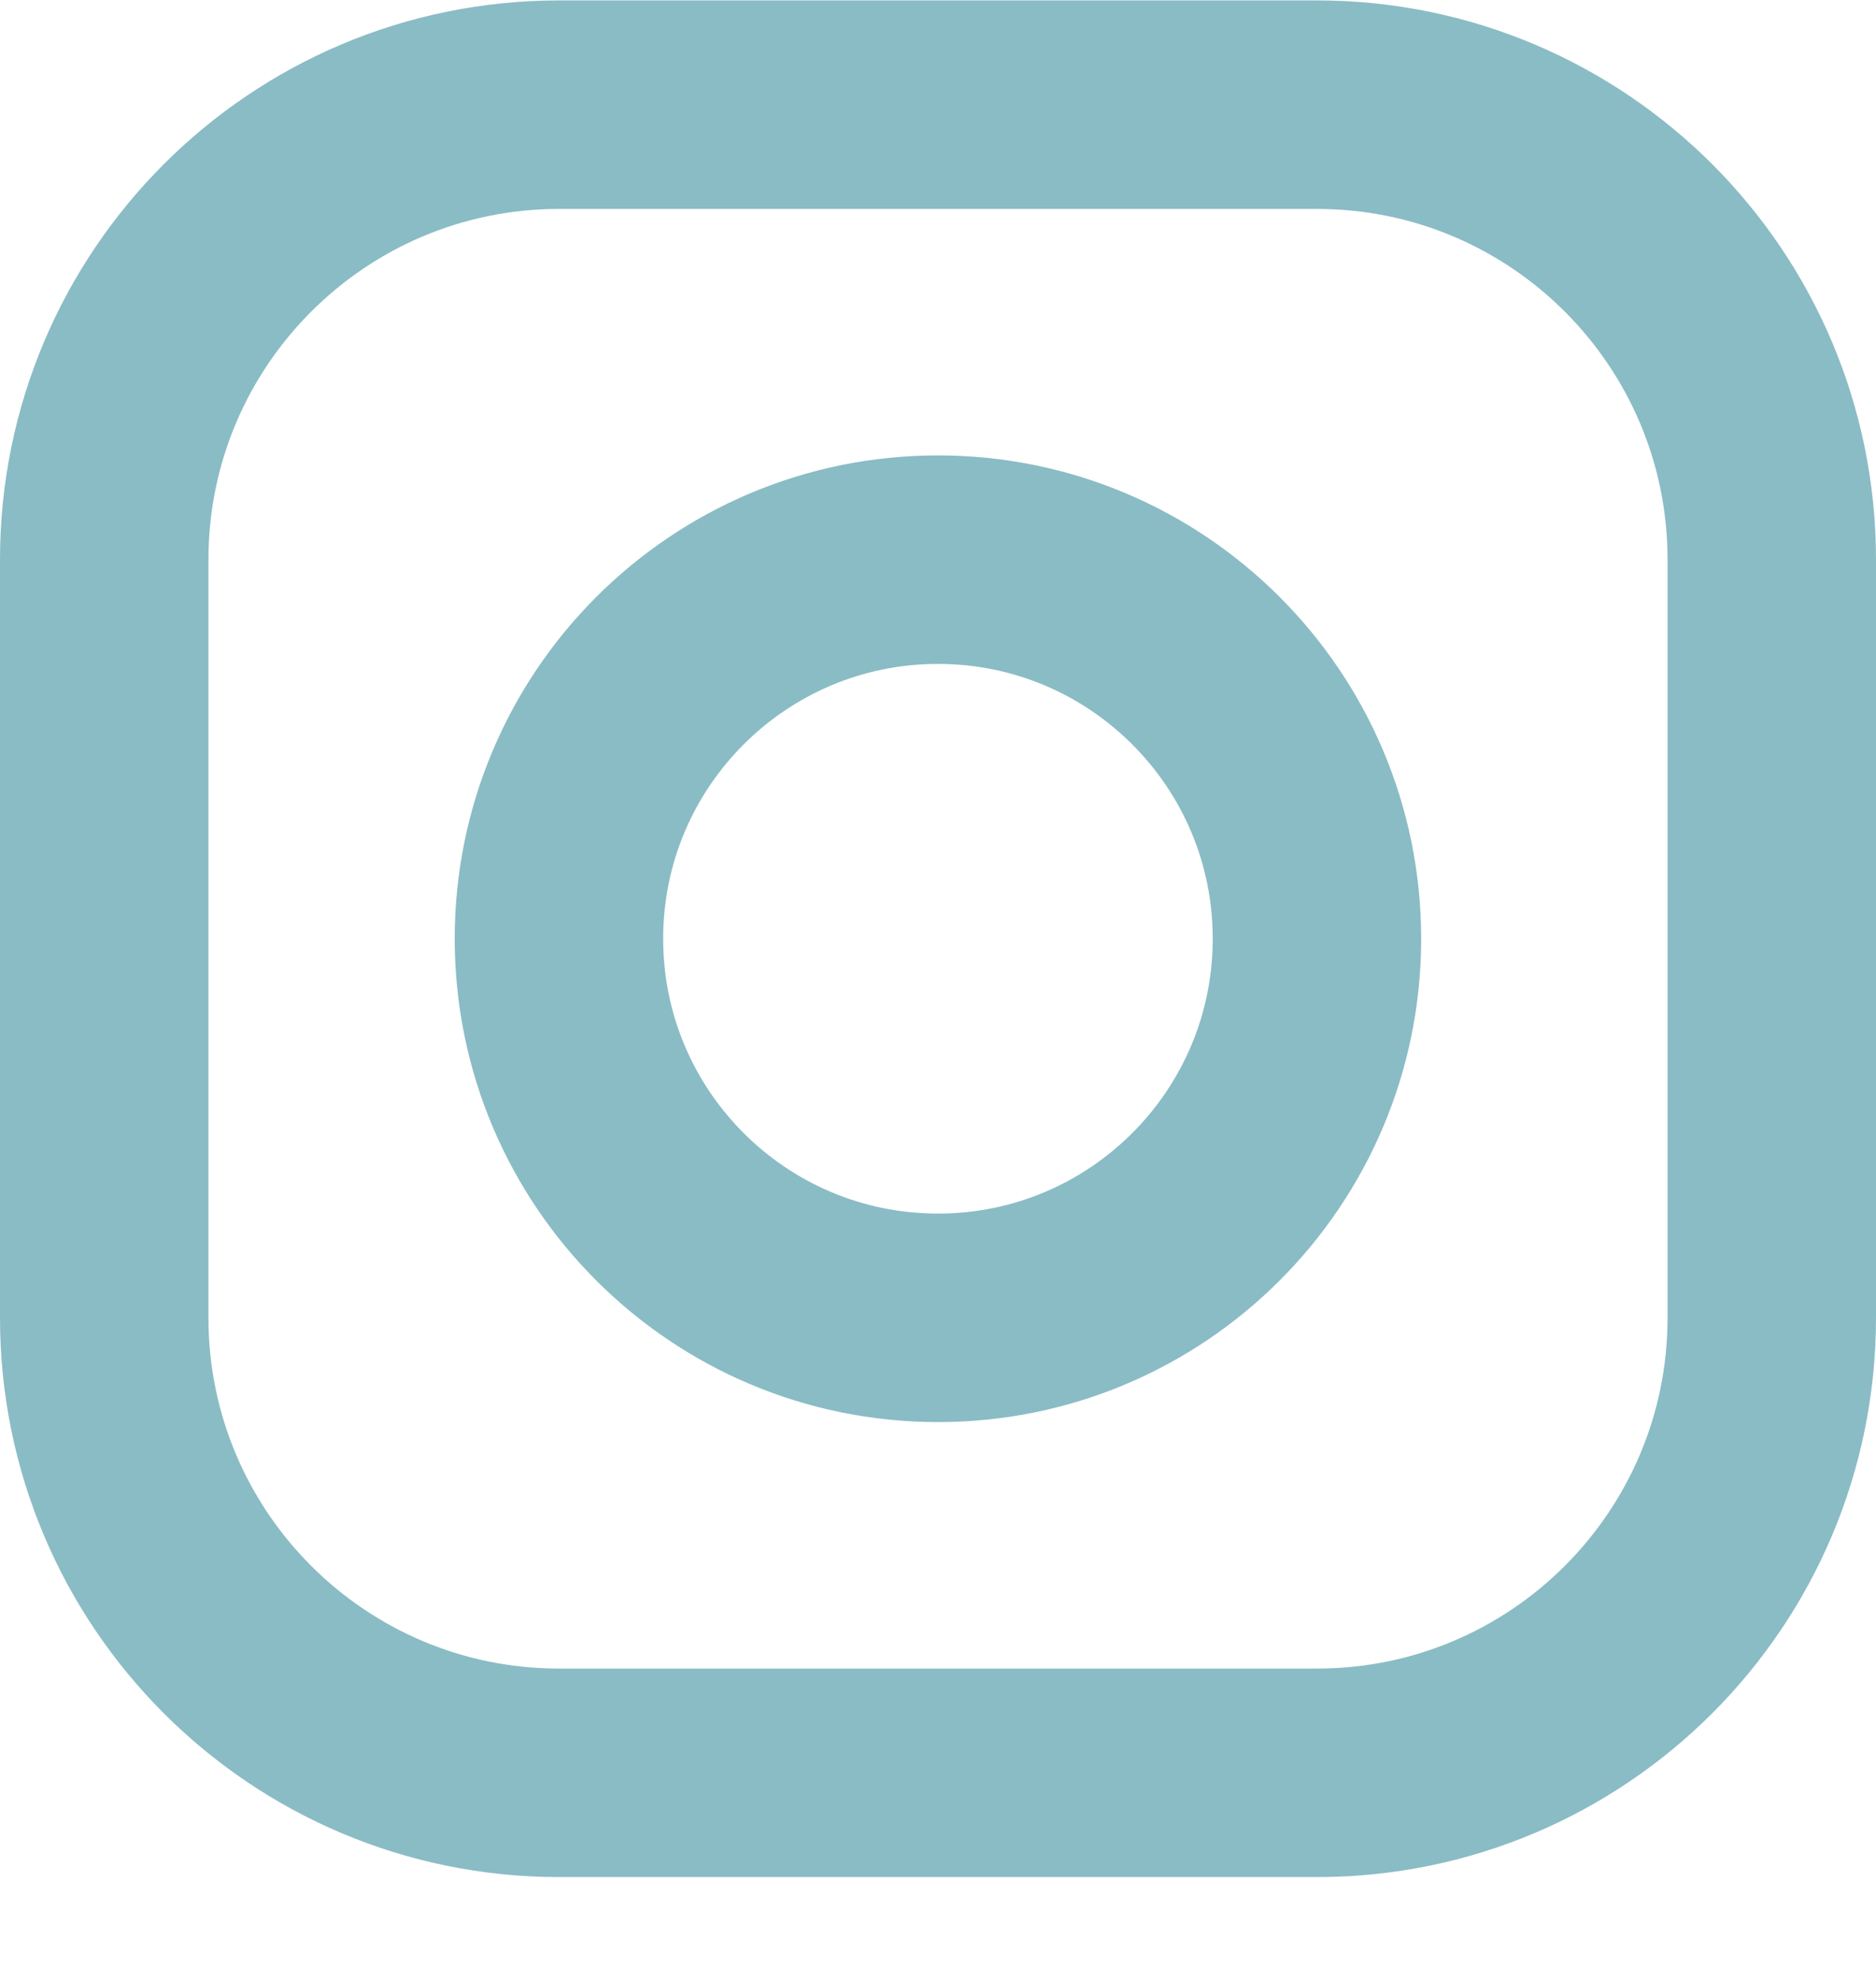
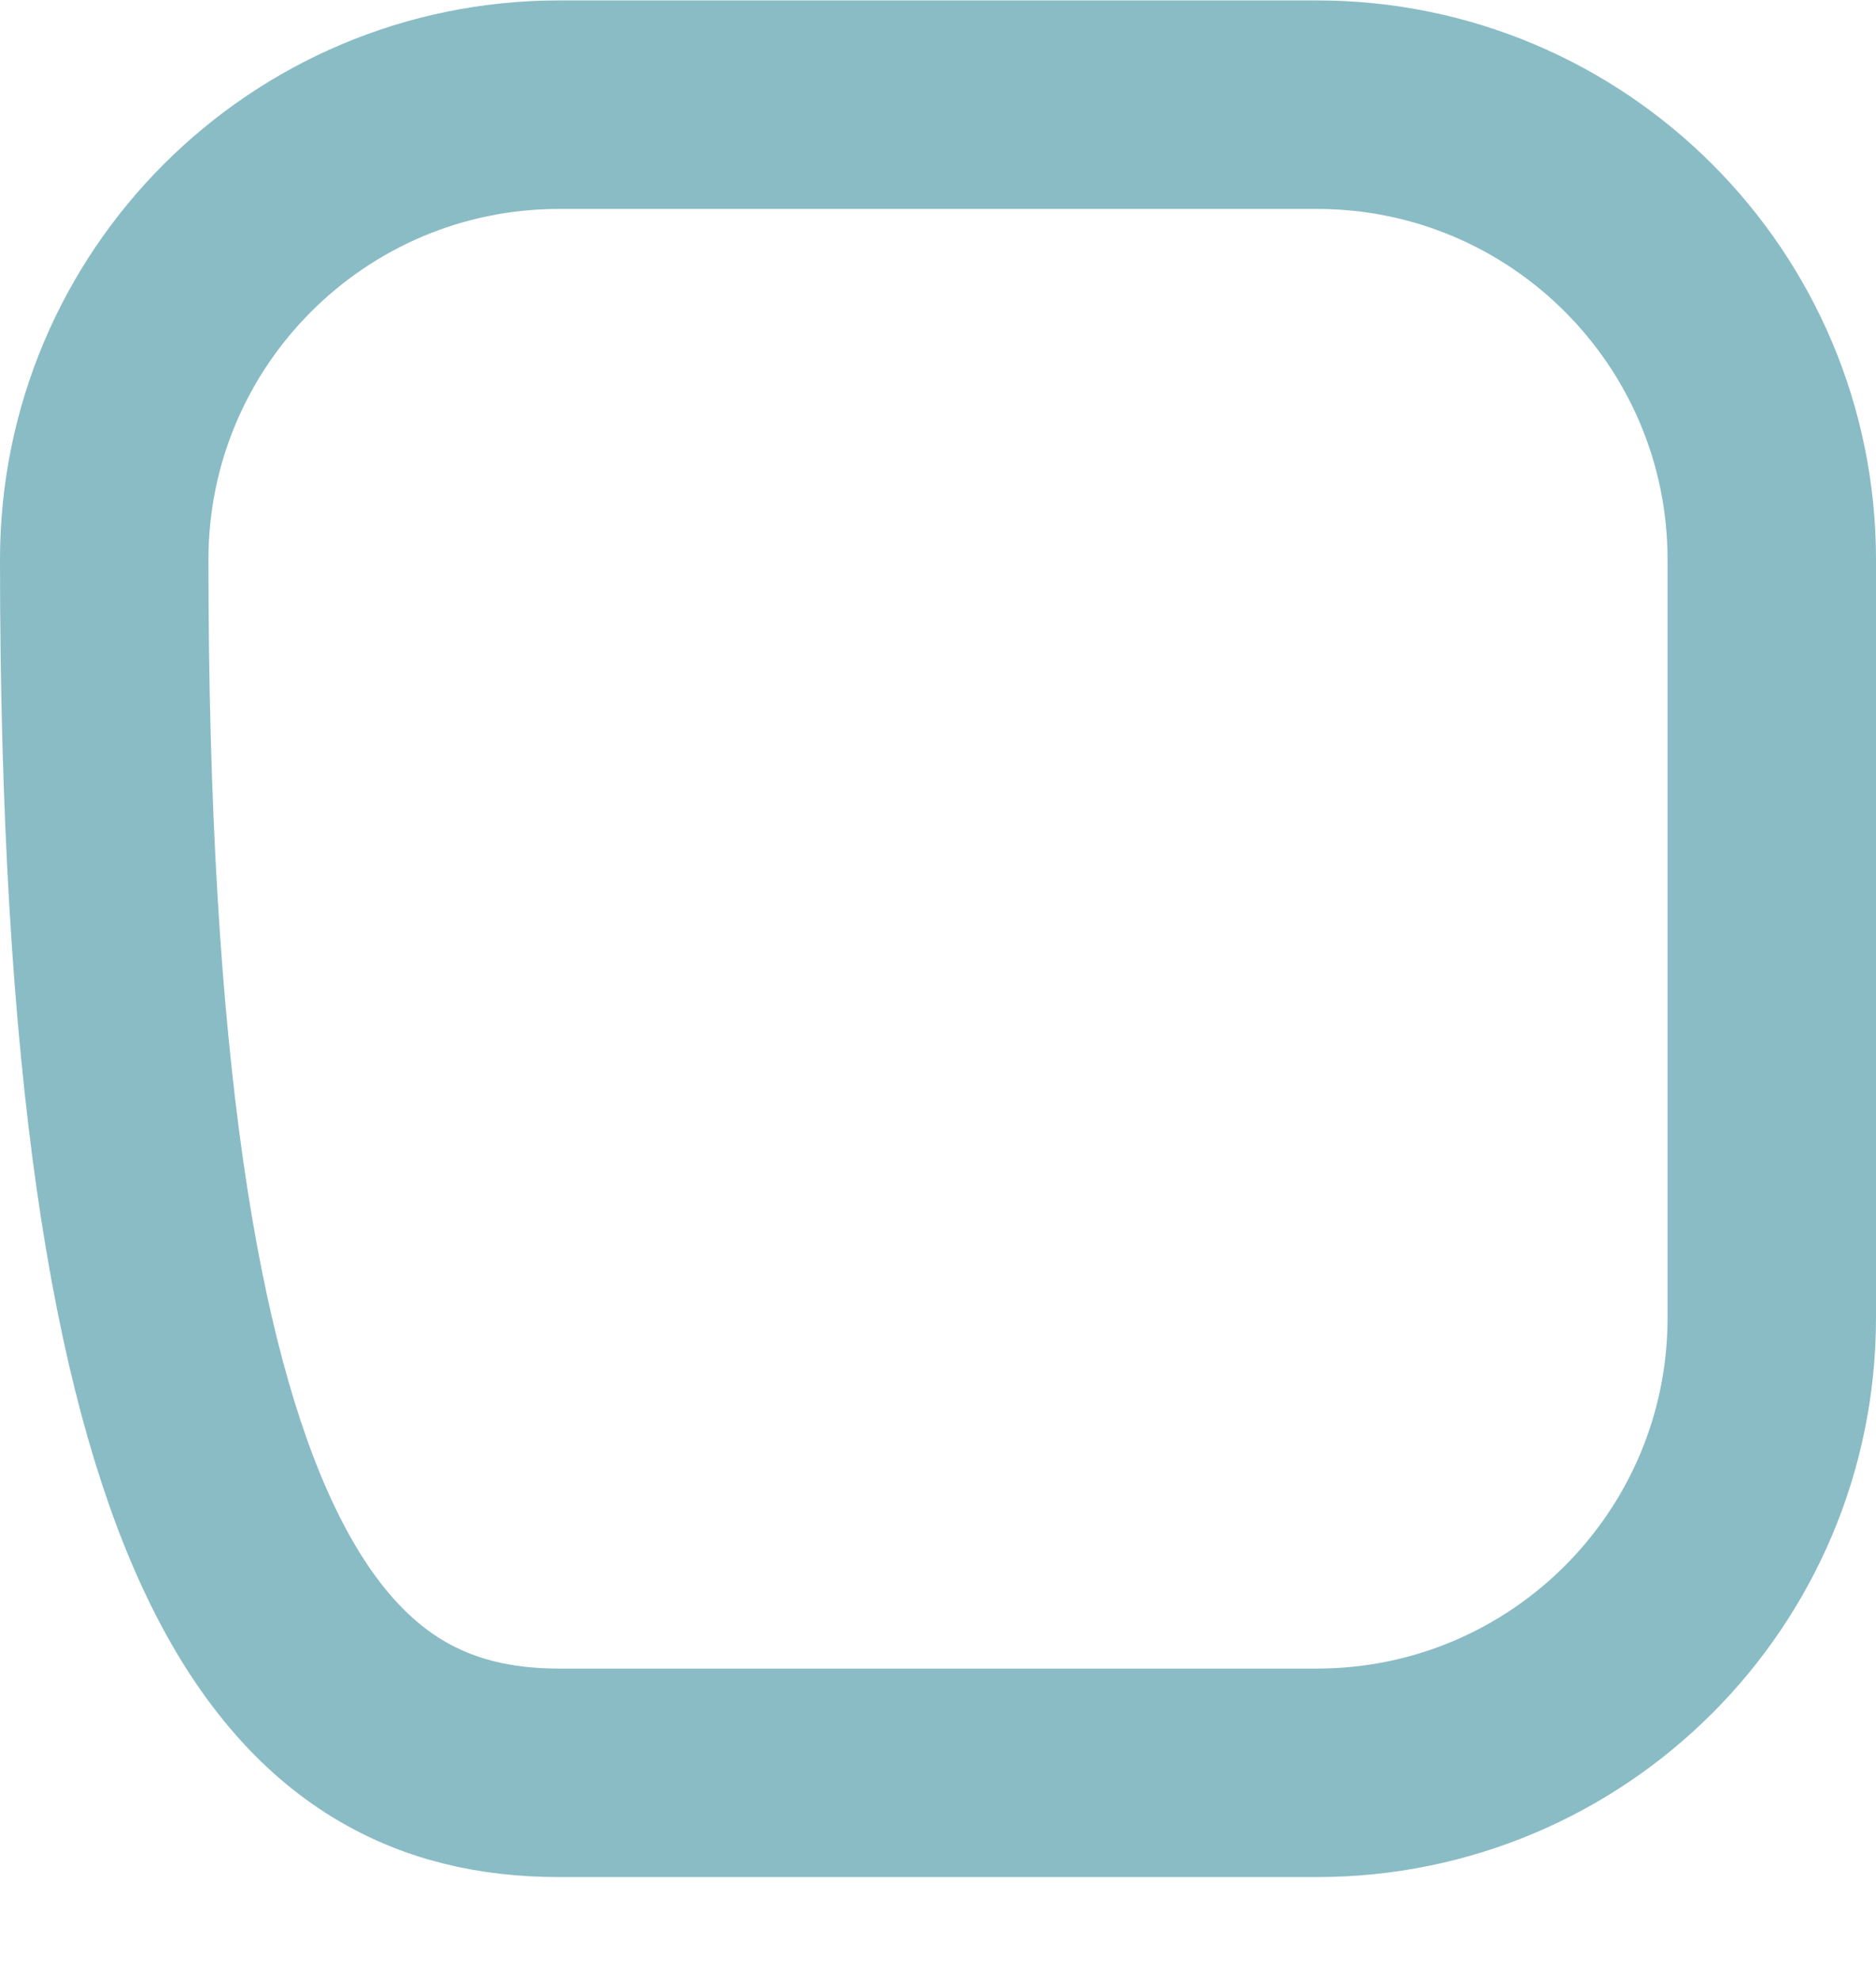
<svg xmlns="http://www.w3.org/2000/svg" width="18" height="19" viewBox="0 0 18 19" fill="none">
-   <path d="M12.636 1.004H5.364C2.954 1.004 1 2.958 1 5.368V12.64C1 15.05 2.954 17.004 5.364 17.004H12.636C15.046 17.004 17 15.05 17 12.64V5.368C17 2.958 15.046 1.004 12.636 1.004Z" stroke="#8abcc5" stroke-width="2" stroke-linecap="round" stroke-linejoin="round" />
-   <path d="M9 12.64C11.008 12.64 12.636 11.012 12.636 9.004C12.636 6.996 11.008 5.368 9 5.368C6.991 5.368 5.363 6.996 5.363 9.004C5.363 11.012 6.991 12.64 9 12.64Z" stroke="#8abcc5" stroke-width="2" stroke-linecap="round" stroke-linejoin="round" />
+   <path d="M12.636 1.004H5.364C2.954 1.004 1 2.958 1 5.368C1 15.05 2.954 17.004 5.364 17.004H12.636C15.046 17.004 17 15.05 17 12.64V5.368C17 2.958 15.046 1.004 12.636 1.004Z" stroke="#8abcc5" stroke-width="2" stroke-linecap="round" stroke-linejoin="round" />
</svg>